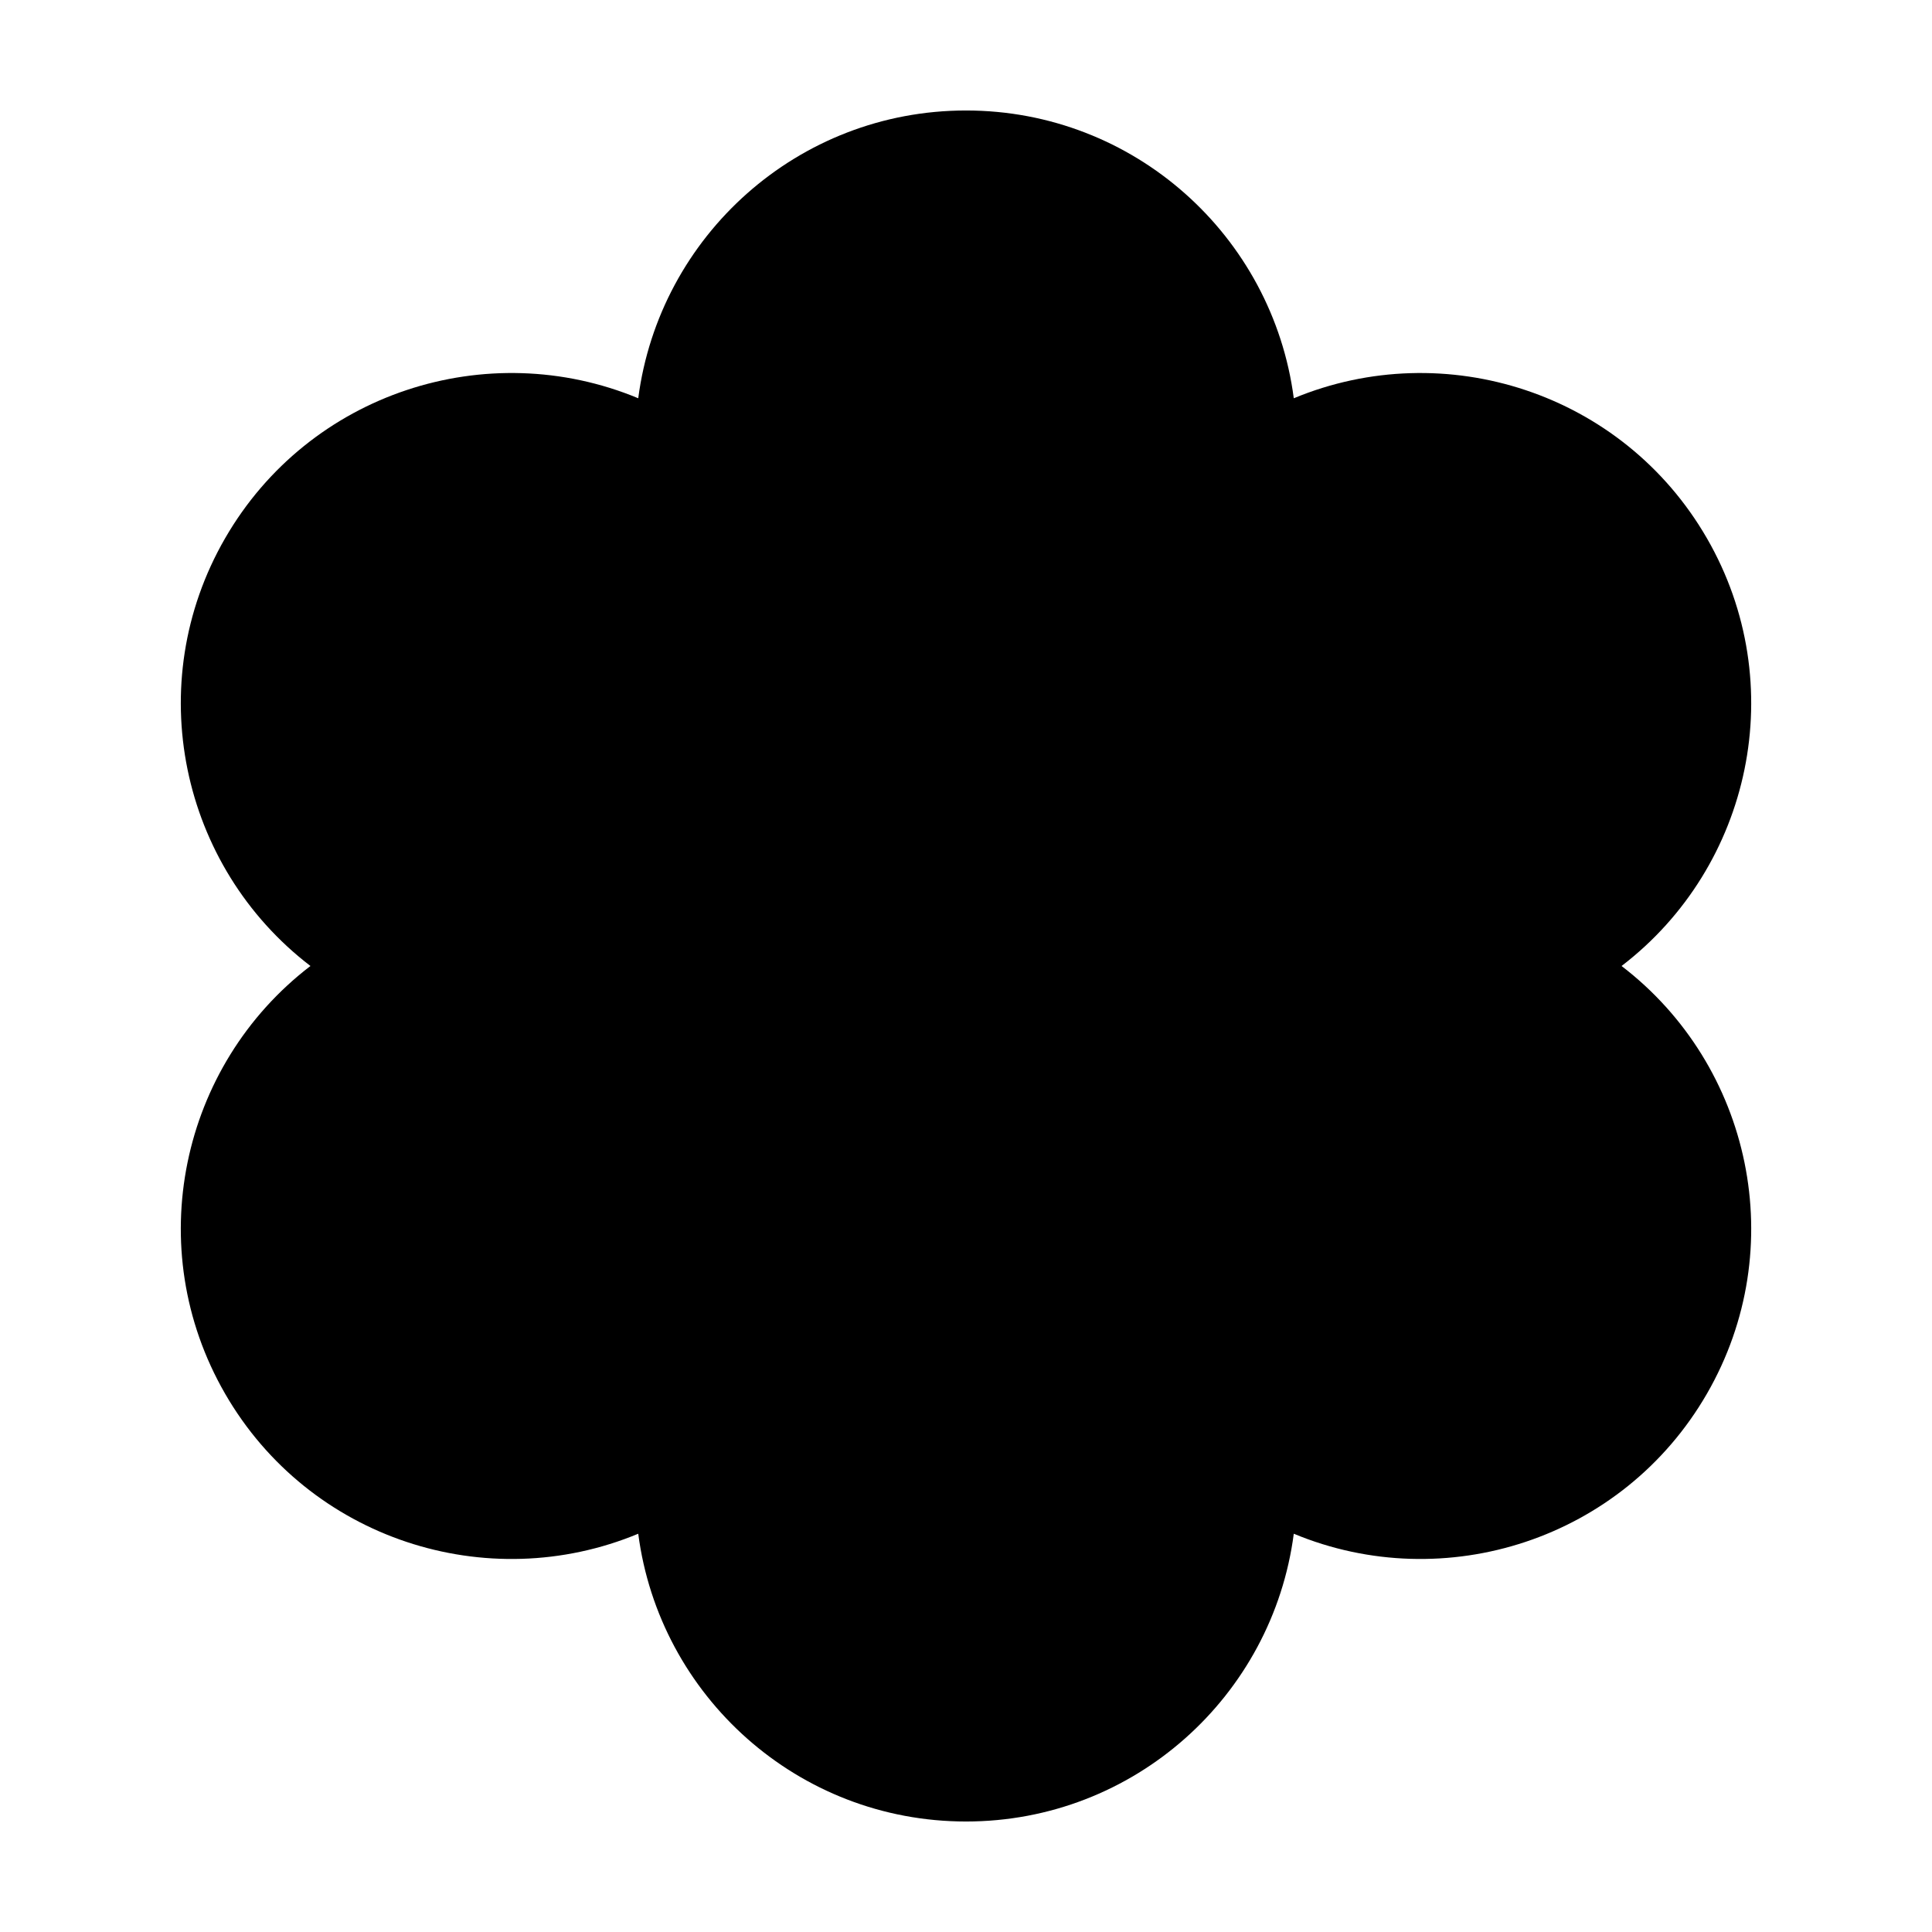
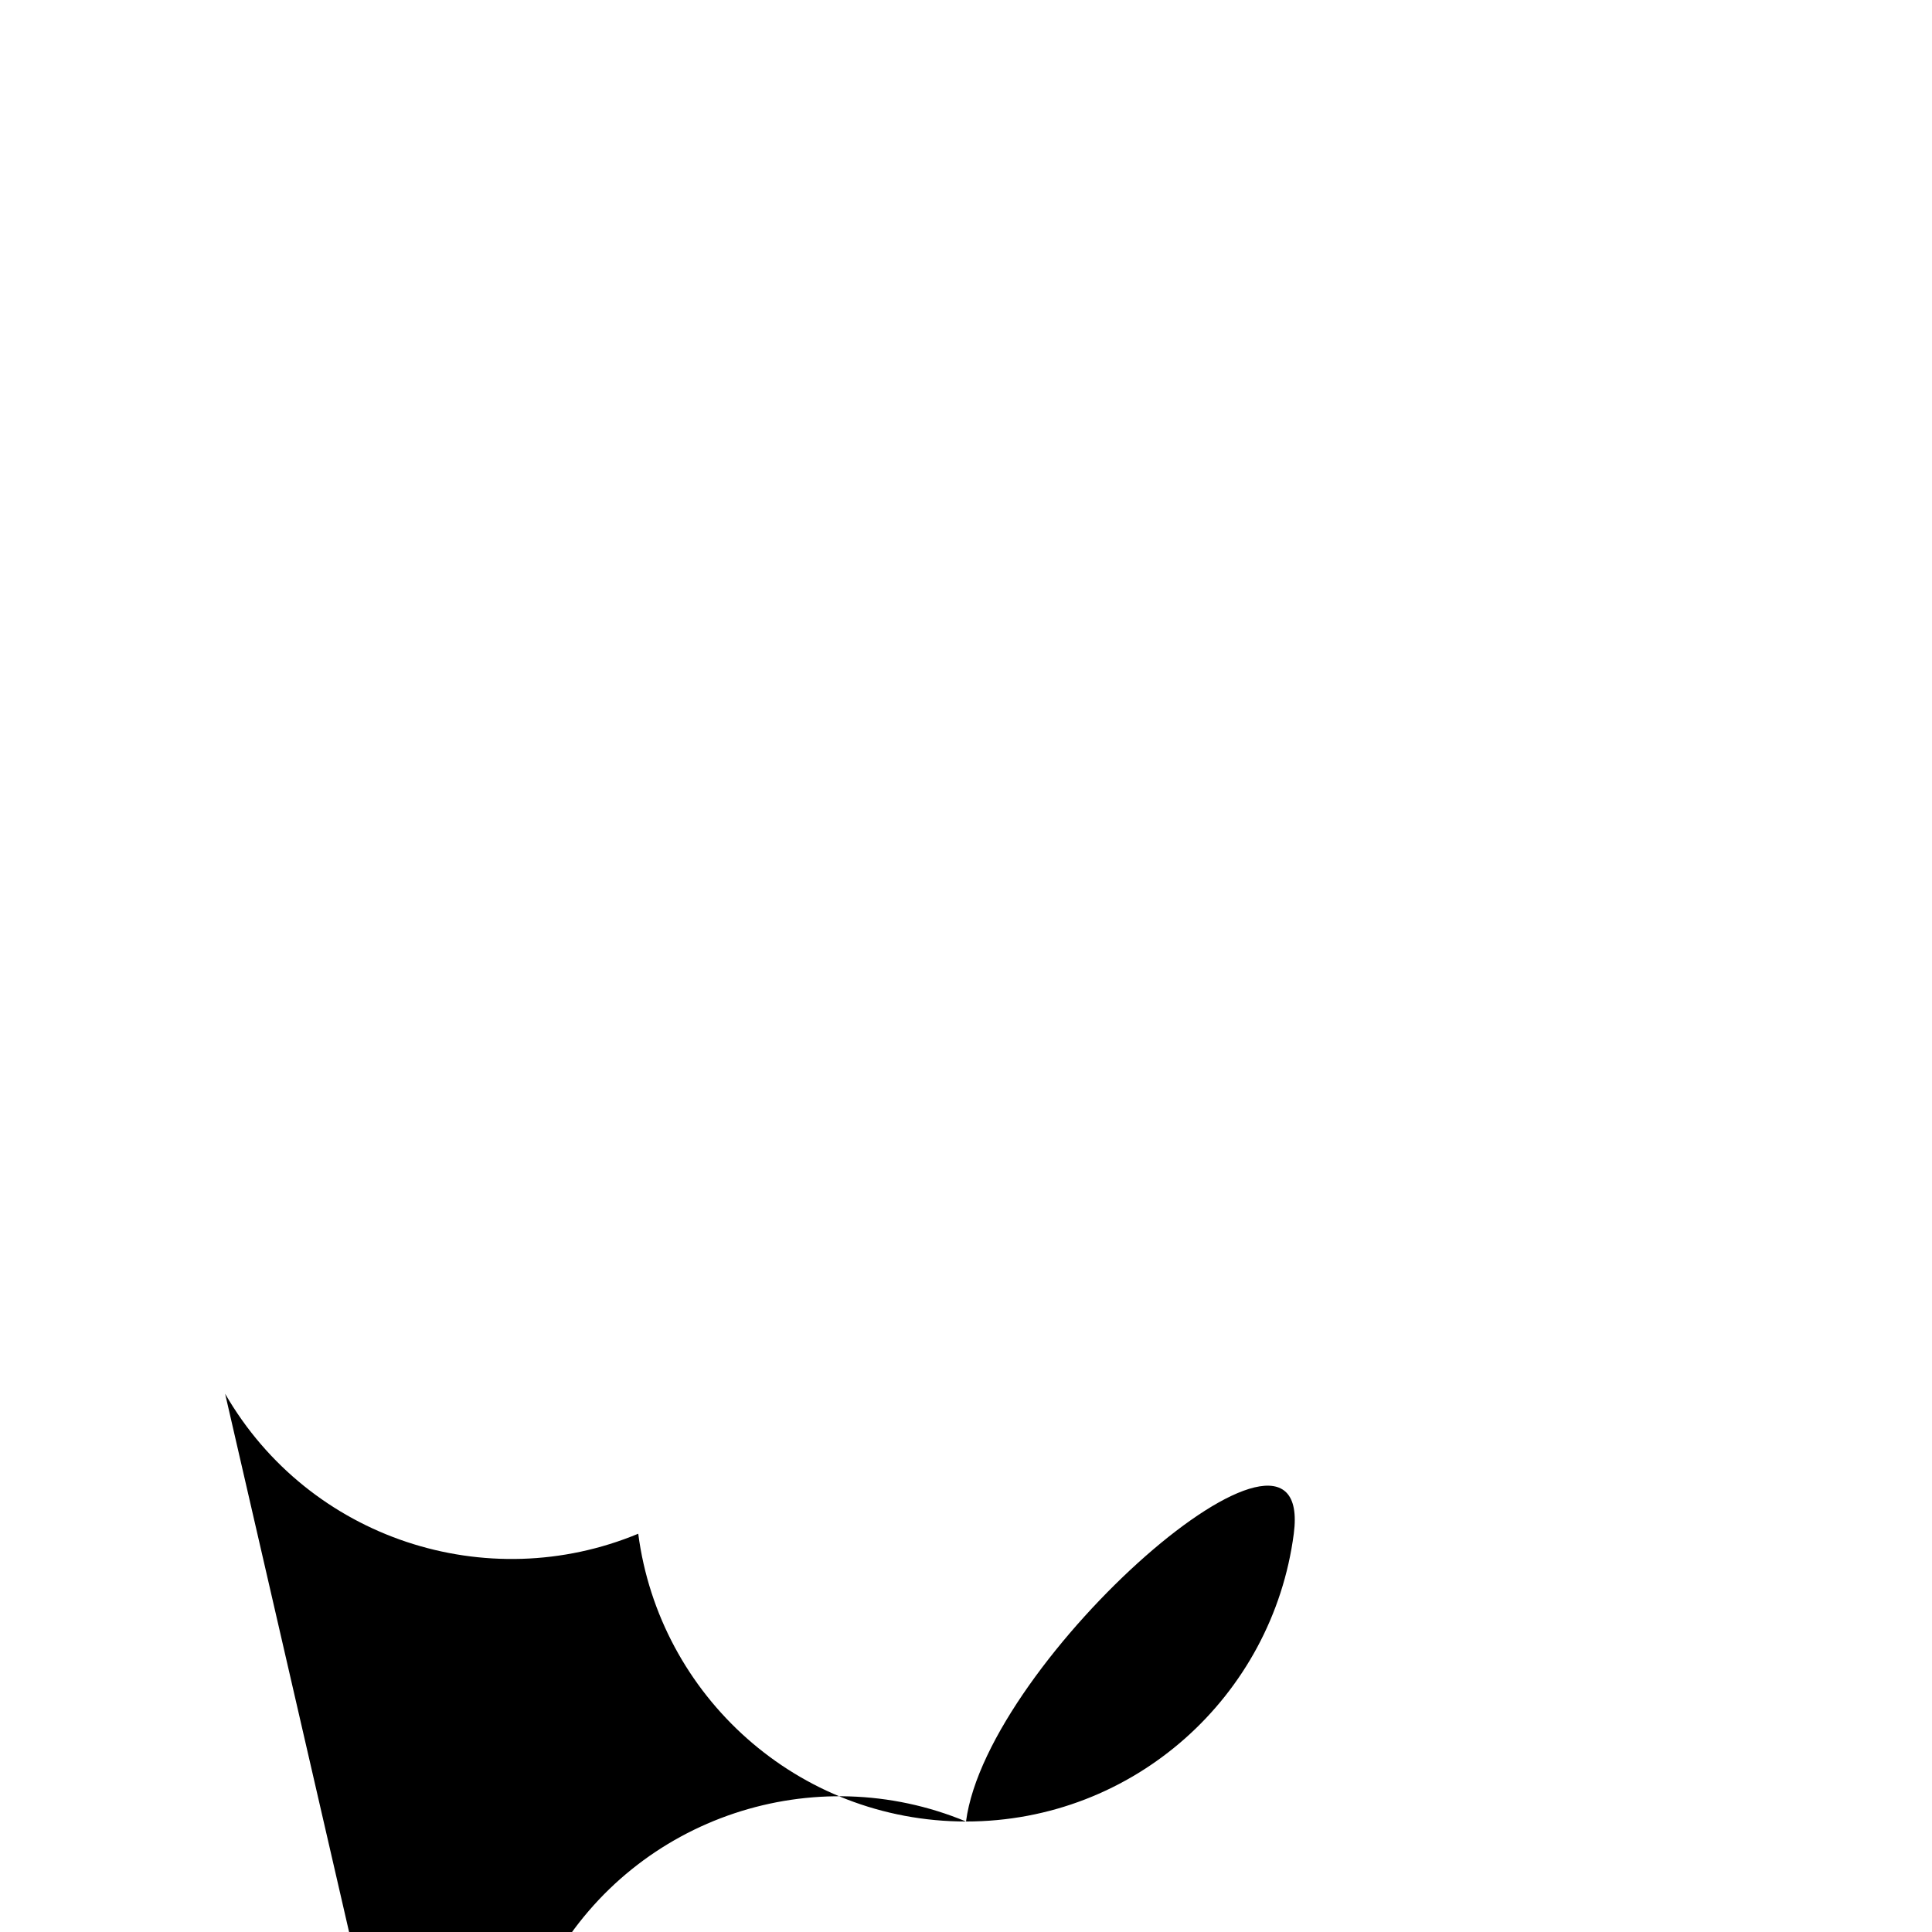
<svg xmlns="http://www.w3.org/2000/svg" fill="#000000" width="800px" height="800px" version="1.1" viewBox="144 144 512 512">
-   <path d="m203.66 513.36c22.273 38.578 69.418 53.742 109.48 37.094 5.613 43.016 42.316 76.262 86.863 76.262s81.25-33.246 86.863-76.262c40.059 16.645 87.203 1.484 109.48-37.094 22.273-38.582 11.836-86.988-22.617-113.36 34.445-26.371 44.891-74.781 22.617-113.36-22.273-38.582-69.418-53.742-109.48-37.094-5.617-43.02-42.316-76.266-86.863-76.266s-81.25 33.246-86.863 76.262c-40.059-16.645-87.203-1.484-109.48 37.094-22.273 38.578-11.836 86.988 22.613 113.36-34.449 26.367-44.887 74.773-22.613 113.36z" />
+   <path d="m203.66 513.36c22.273 38.578 69.418 53.742 109.48 37.094 5.613 43.016 42.316 76.262 86.863 76.262s81.25-33.246 86.863-76.262s-81.25 33.246-86.863 76.262c-40.059-16.645-87.203-1.484-109.48 37.094-22.273 38.578-11.836 86.988 22.613 113.36-34.449 26.367-44.887 74.773-22.613 113.36z" />
</svg>